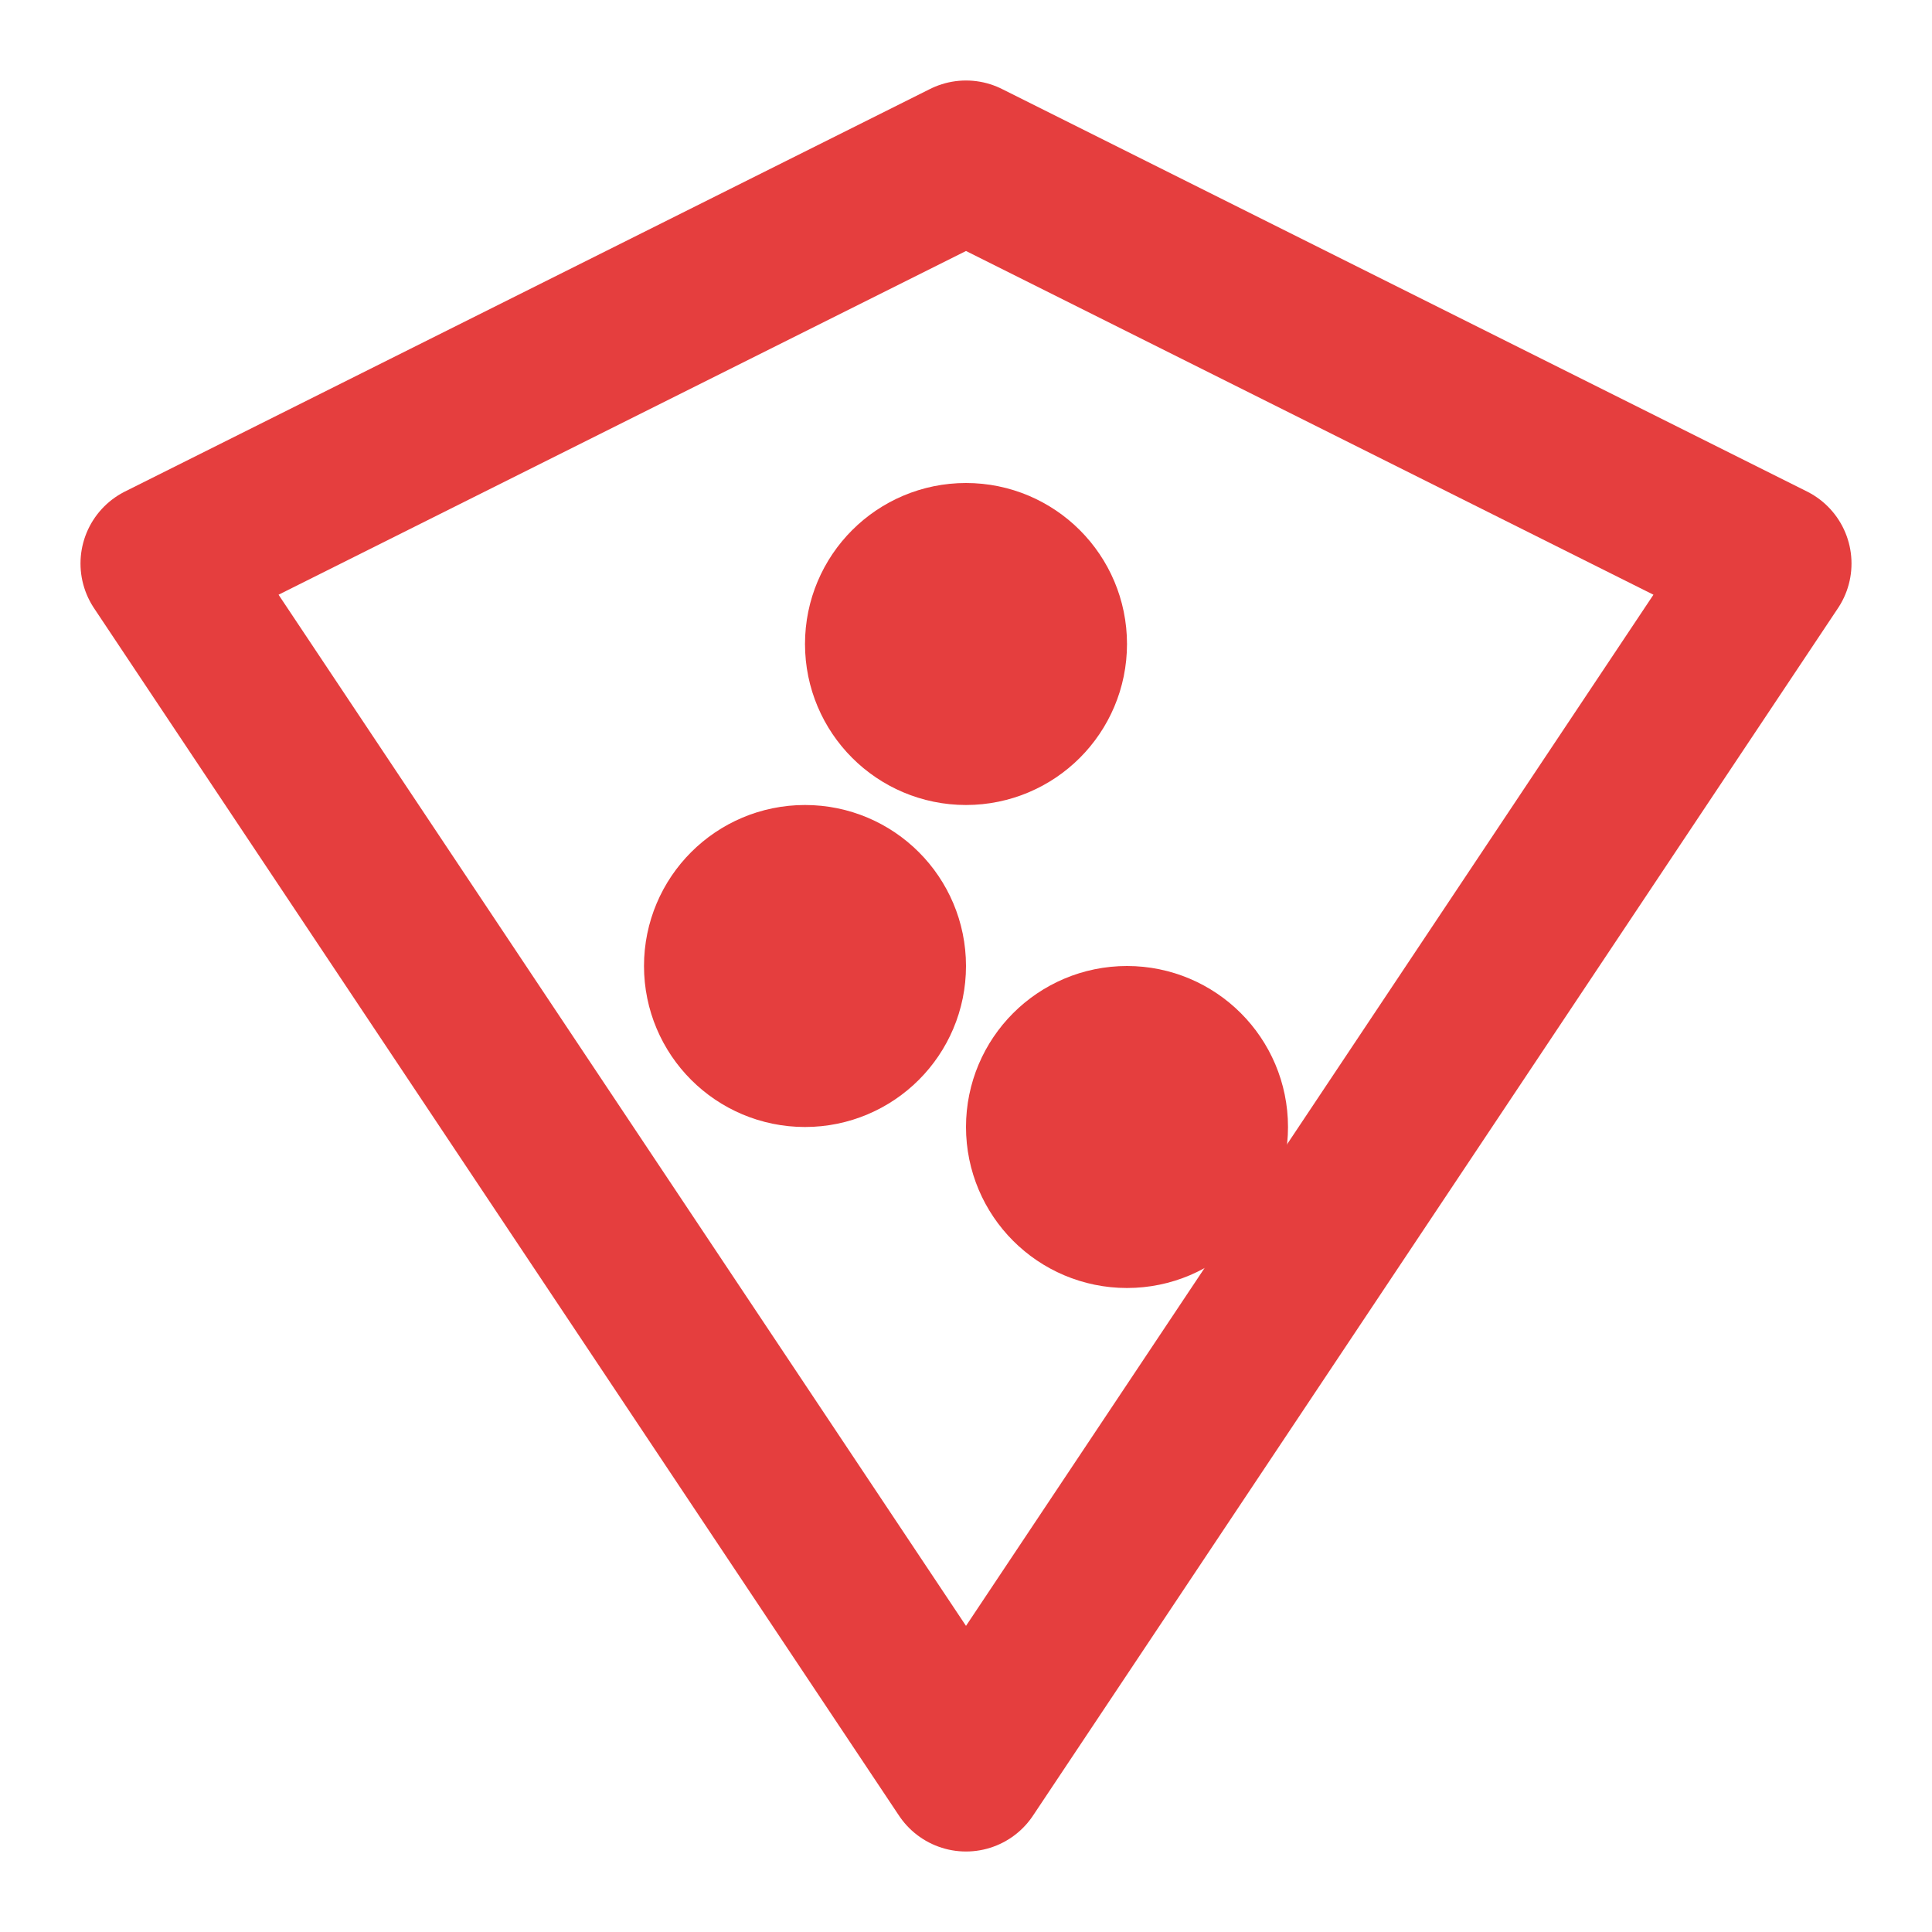
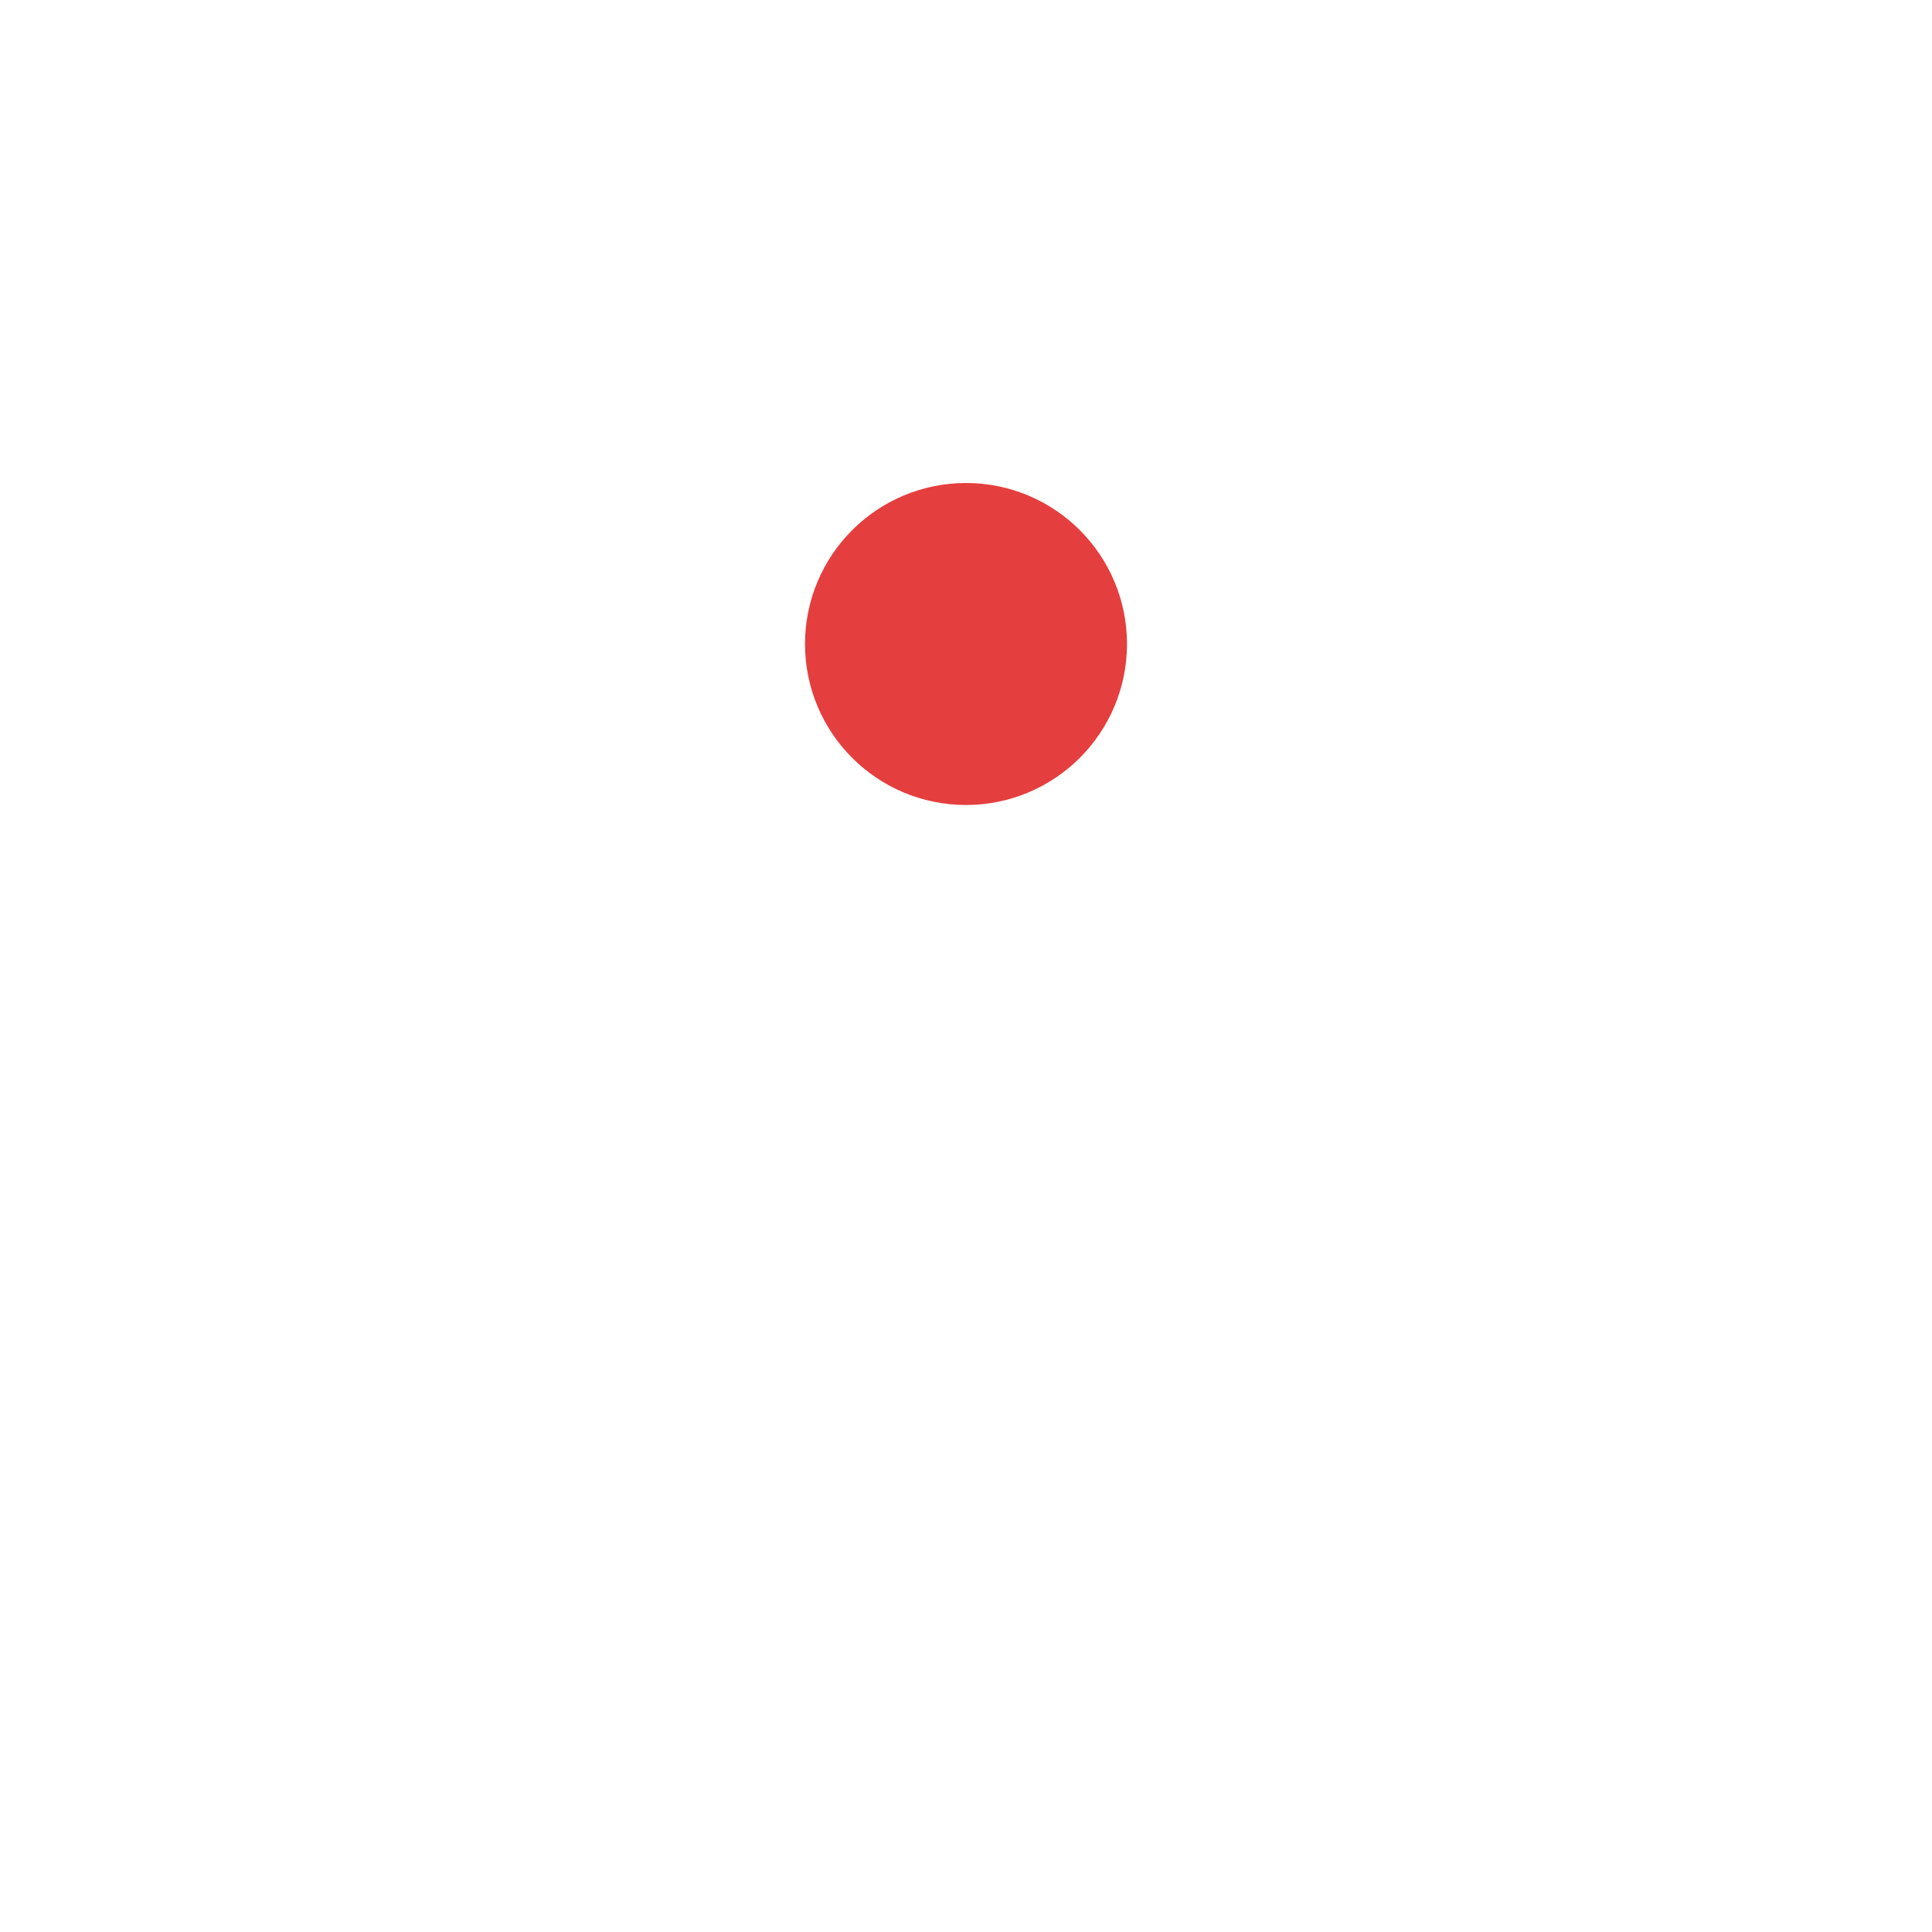
<svg xmlns="http://www.w3.org/2000/svg" viewBox="0 0 24 24" fill="none" stroke="#e53e3e" stroke-width="2" stroke-linecap="round" stroke-linejoin="round">
-   <path d="M12 2L2 7L12 22L22 7L12 2Z" />
  <circle cx="12" cy="8" r="1" fill="#e53e3e" />
-   <circle cx="10" cy="12" r="1" fill="#38a169" />
-   <circle cx="14" cy="14" r="1" fill="#e53e3e" />
</svg>